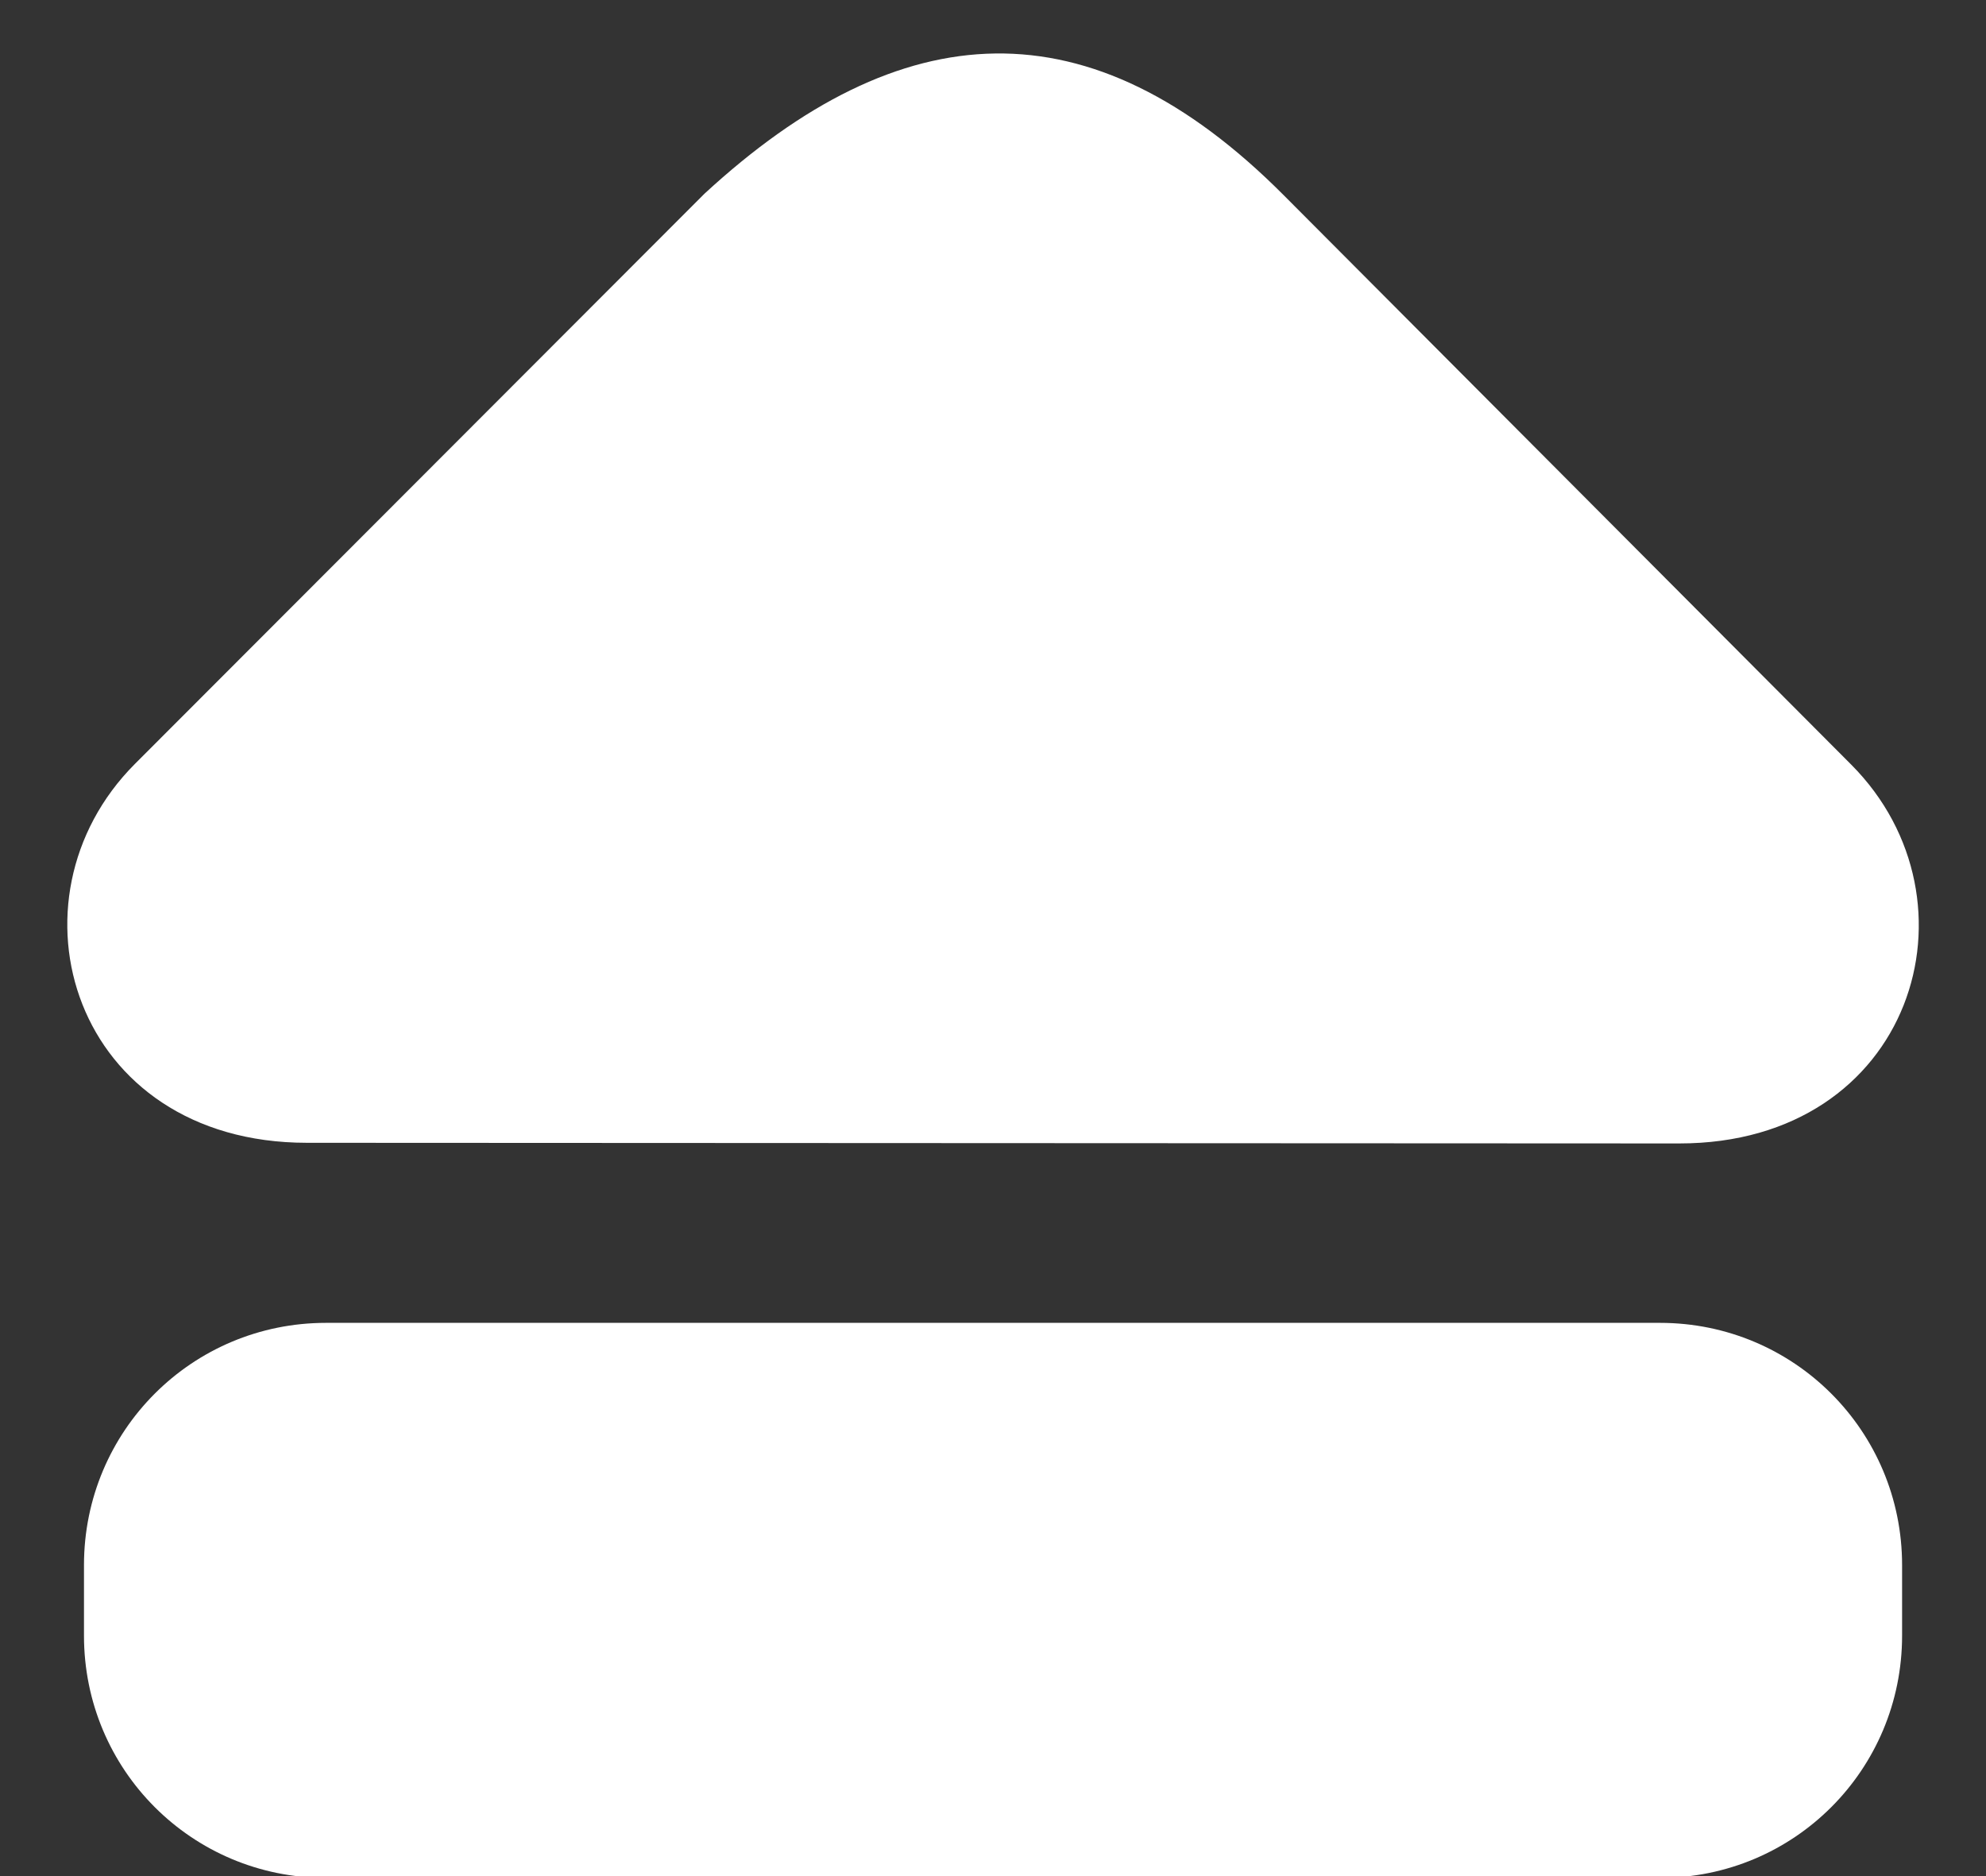
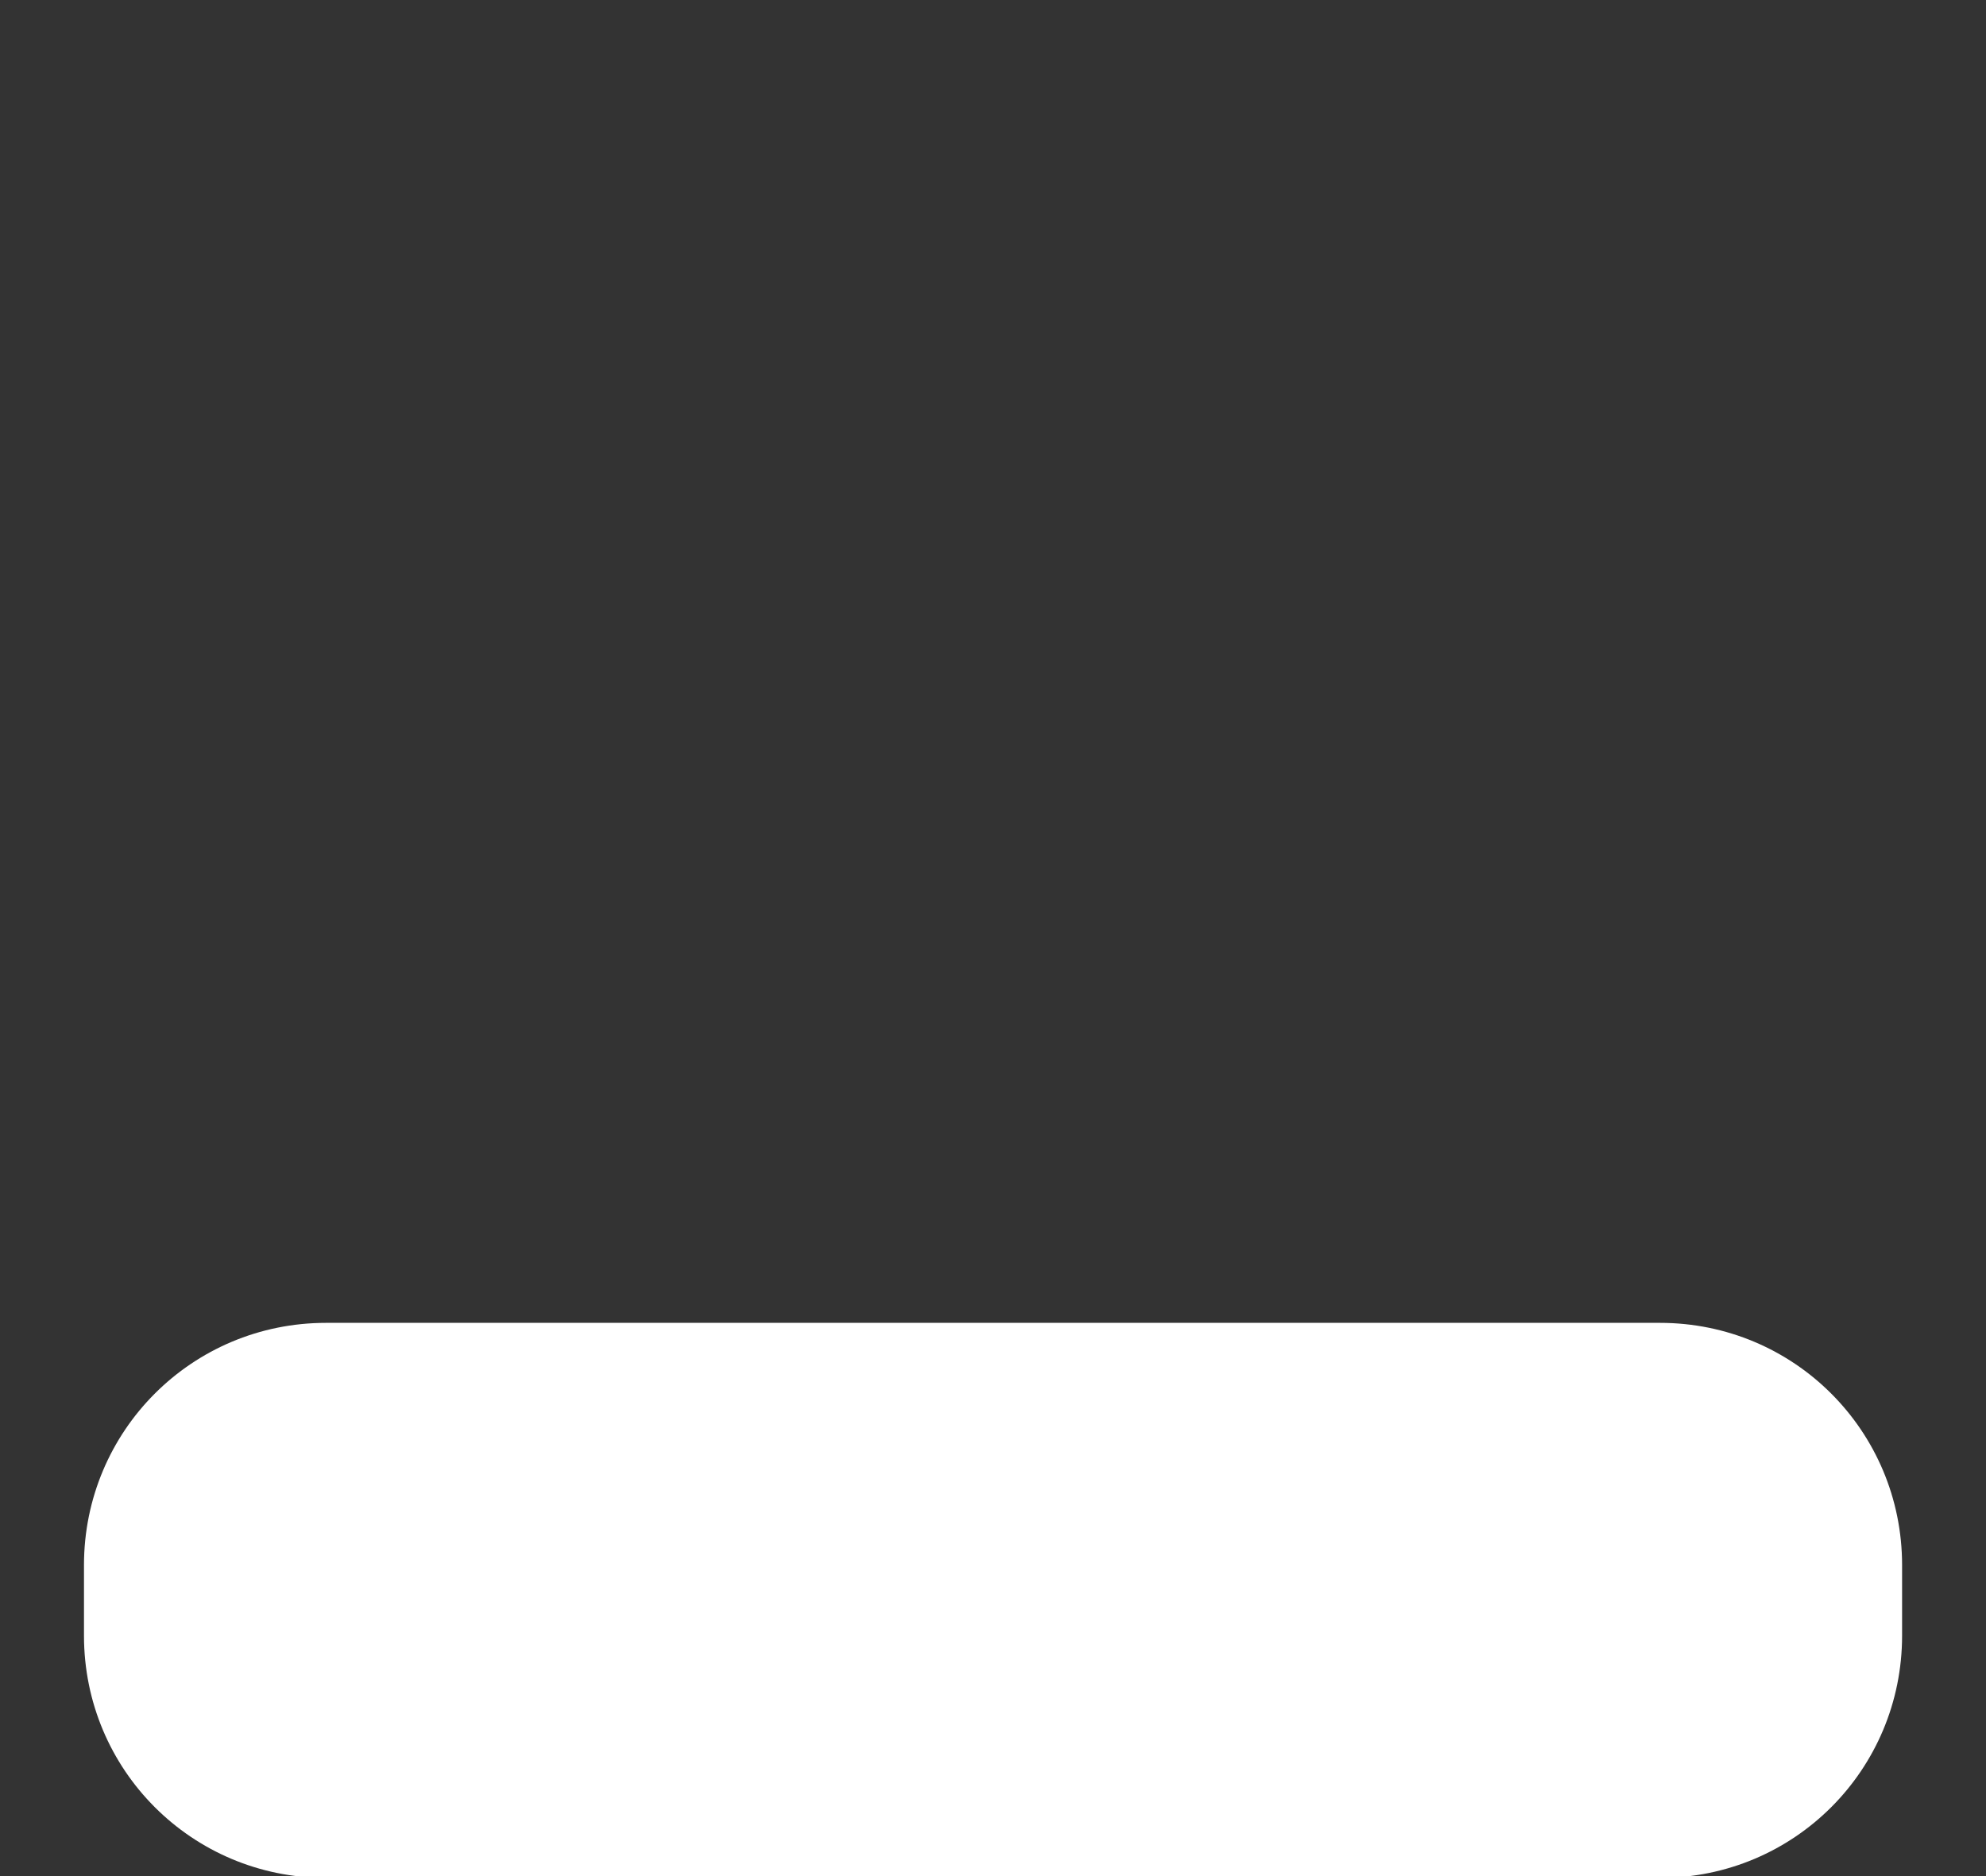
<svg xmlns="http://www.w3.org/2000/svg" fill="#ffffff" height="58.3" preserveAspectRatio="xMidYMid meet" version="1" viewBox="14.2 15.9 61.7 58.3" width="61.7" zoomAndPan="magnify">
  <rect x="14.2" y="15.9" width="61.7" height="58.3" fill="#333333" stroke="none" />
  <g id="change1_1">
-     <path d="M18.391,39.638c-4.207,4.219-1.926,11.768,5.34,11.773l42.635,0.02c7.266,0.006,9.553-7.545,5.35-11.768L54.078,21.962 c-6.016-6.041-11.879-5.678-17.994-0.041L18.391,39.638z" fill="inherit" />
-   </g>
+     </g>
  <g id="change1_2">
    <path d="M16.809,66.724v-2.189c0-4.17,3.354-7.529,7.52-7.529h41.443c4.166,0,7.521,3.359,7.521,7.529v2.189 c0,4.172-3.355,7.529-7.521,7.529H24.328C20.162,74.253,16.809,70.896,16.809,66.724z" fill="inherit" />
  </g>
</svg>